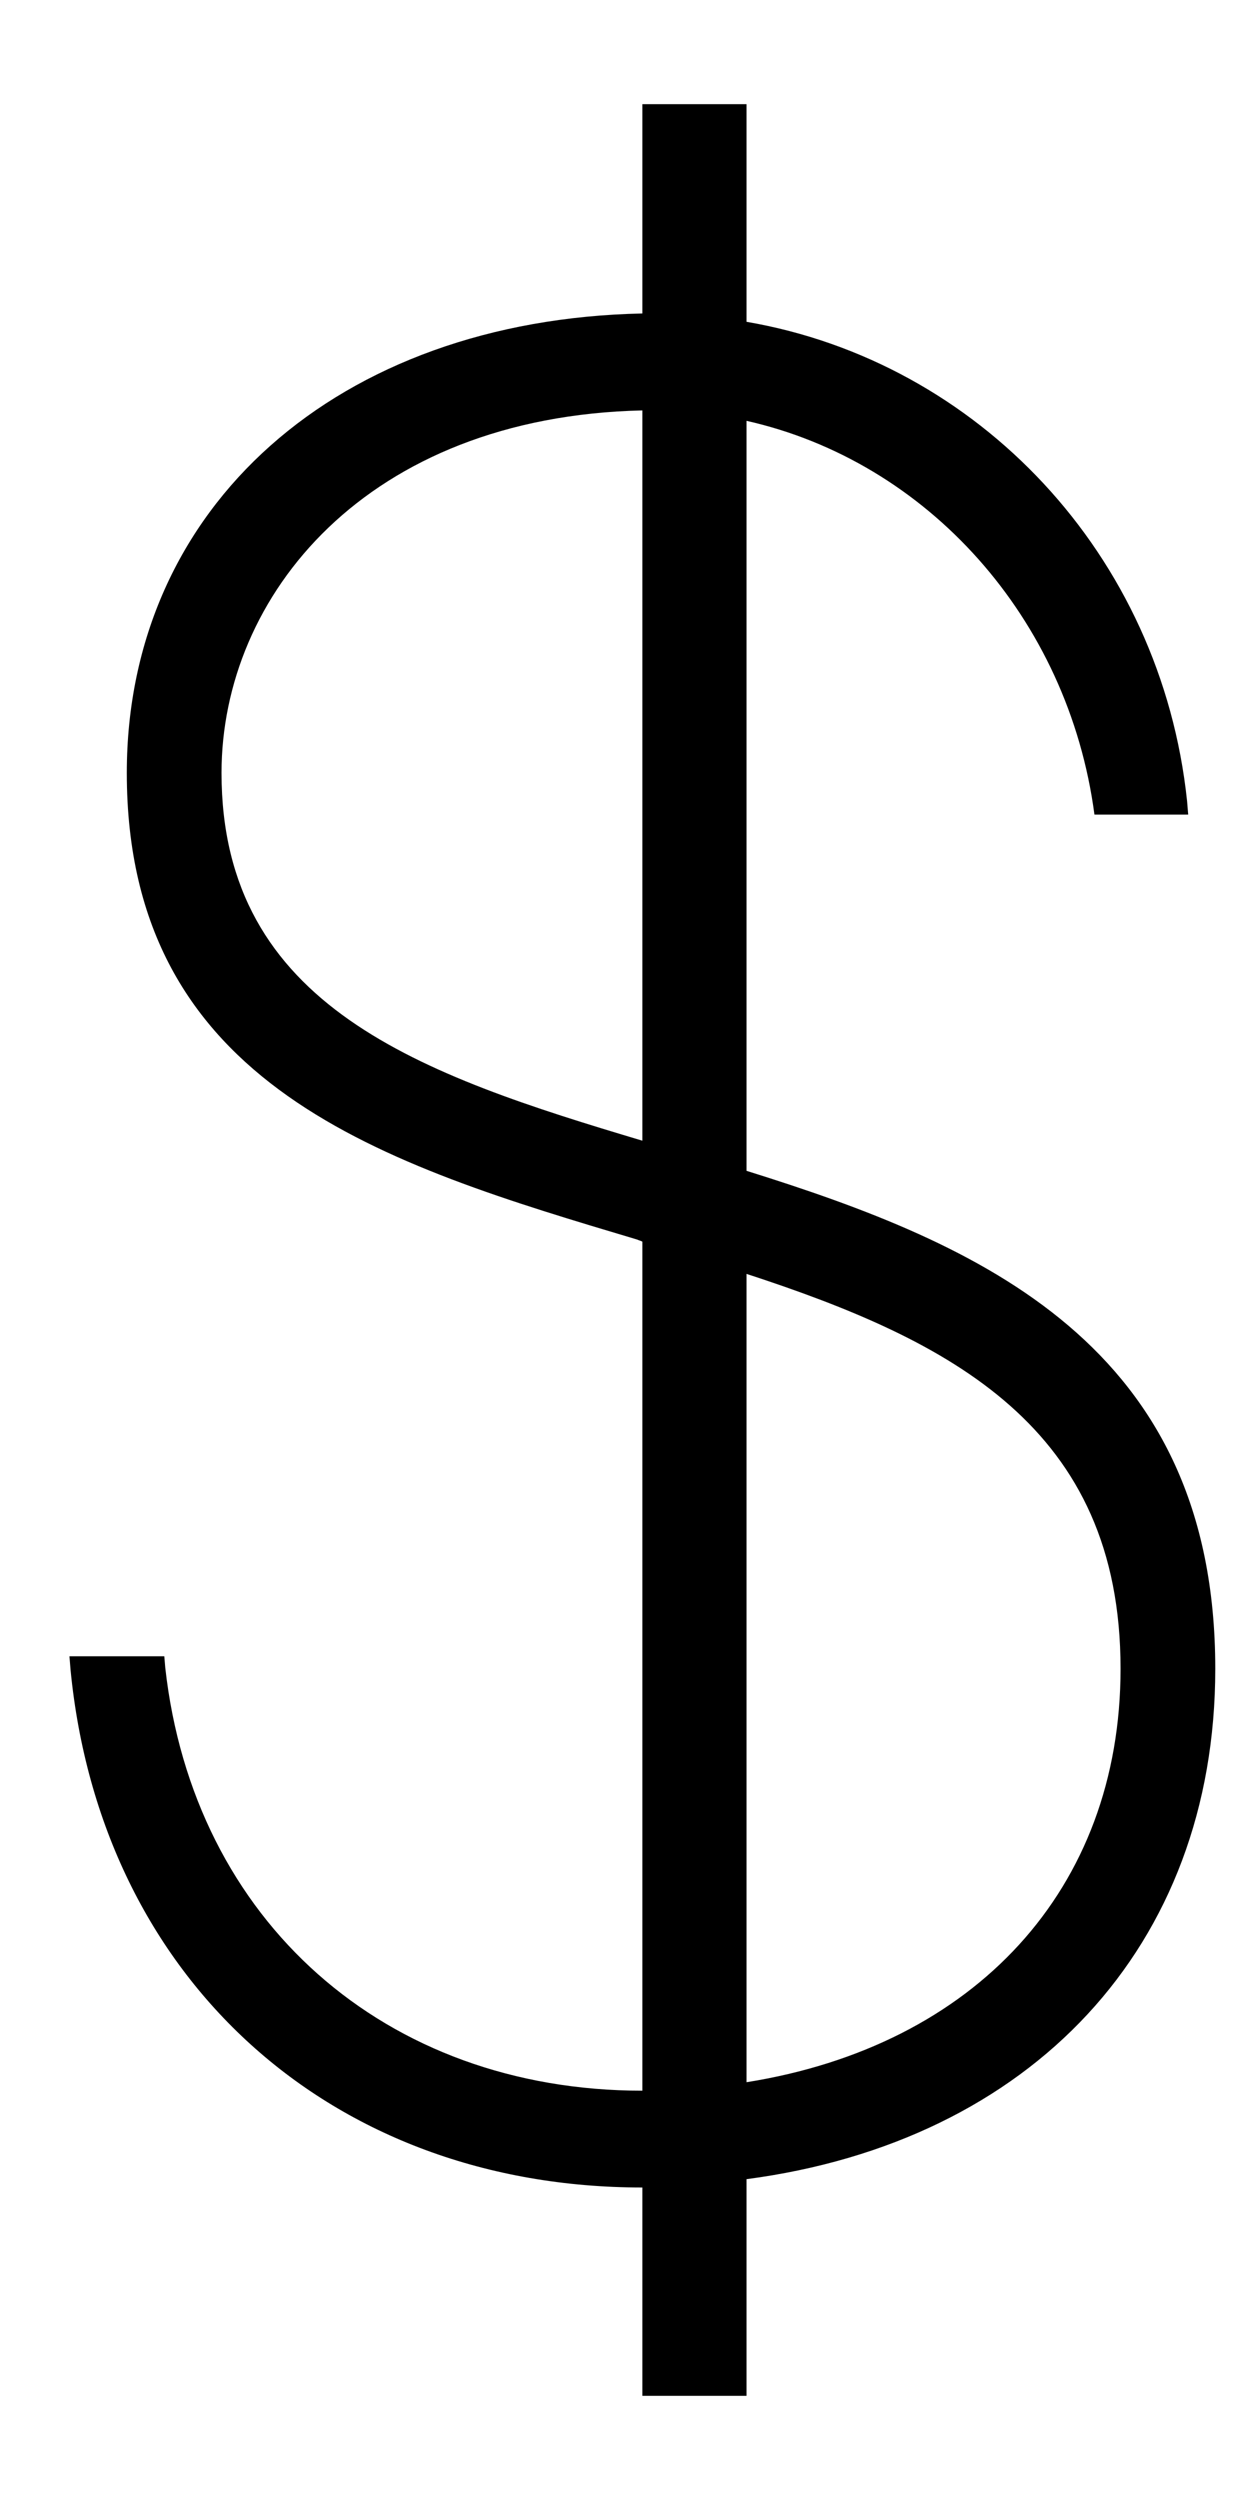
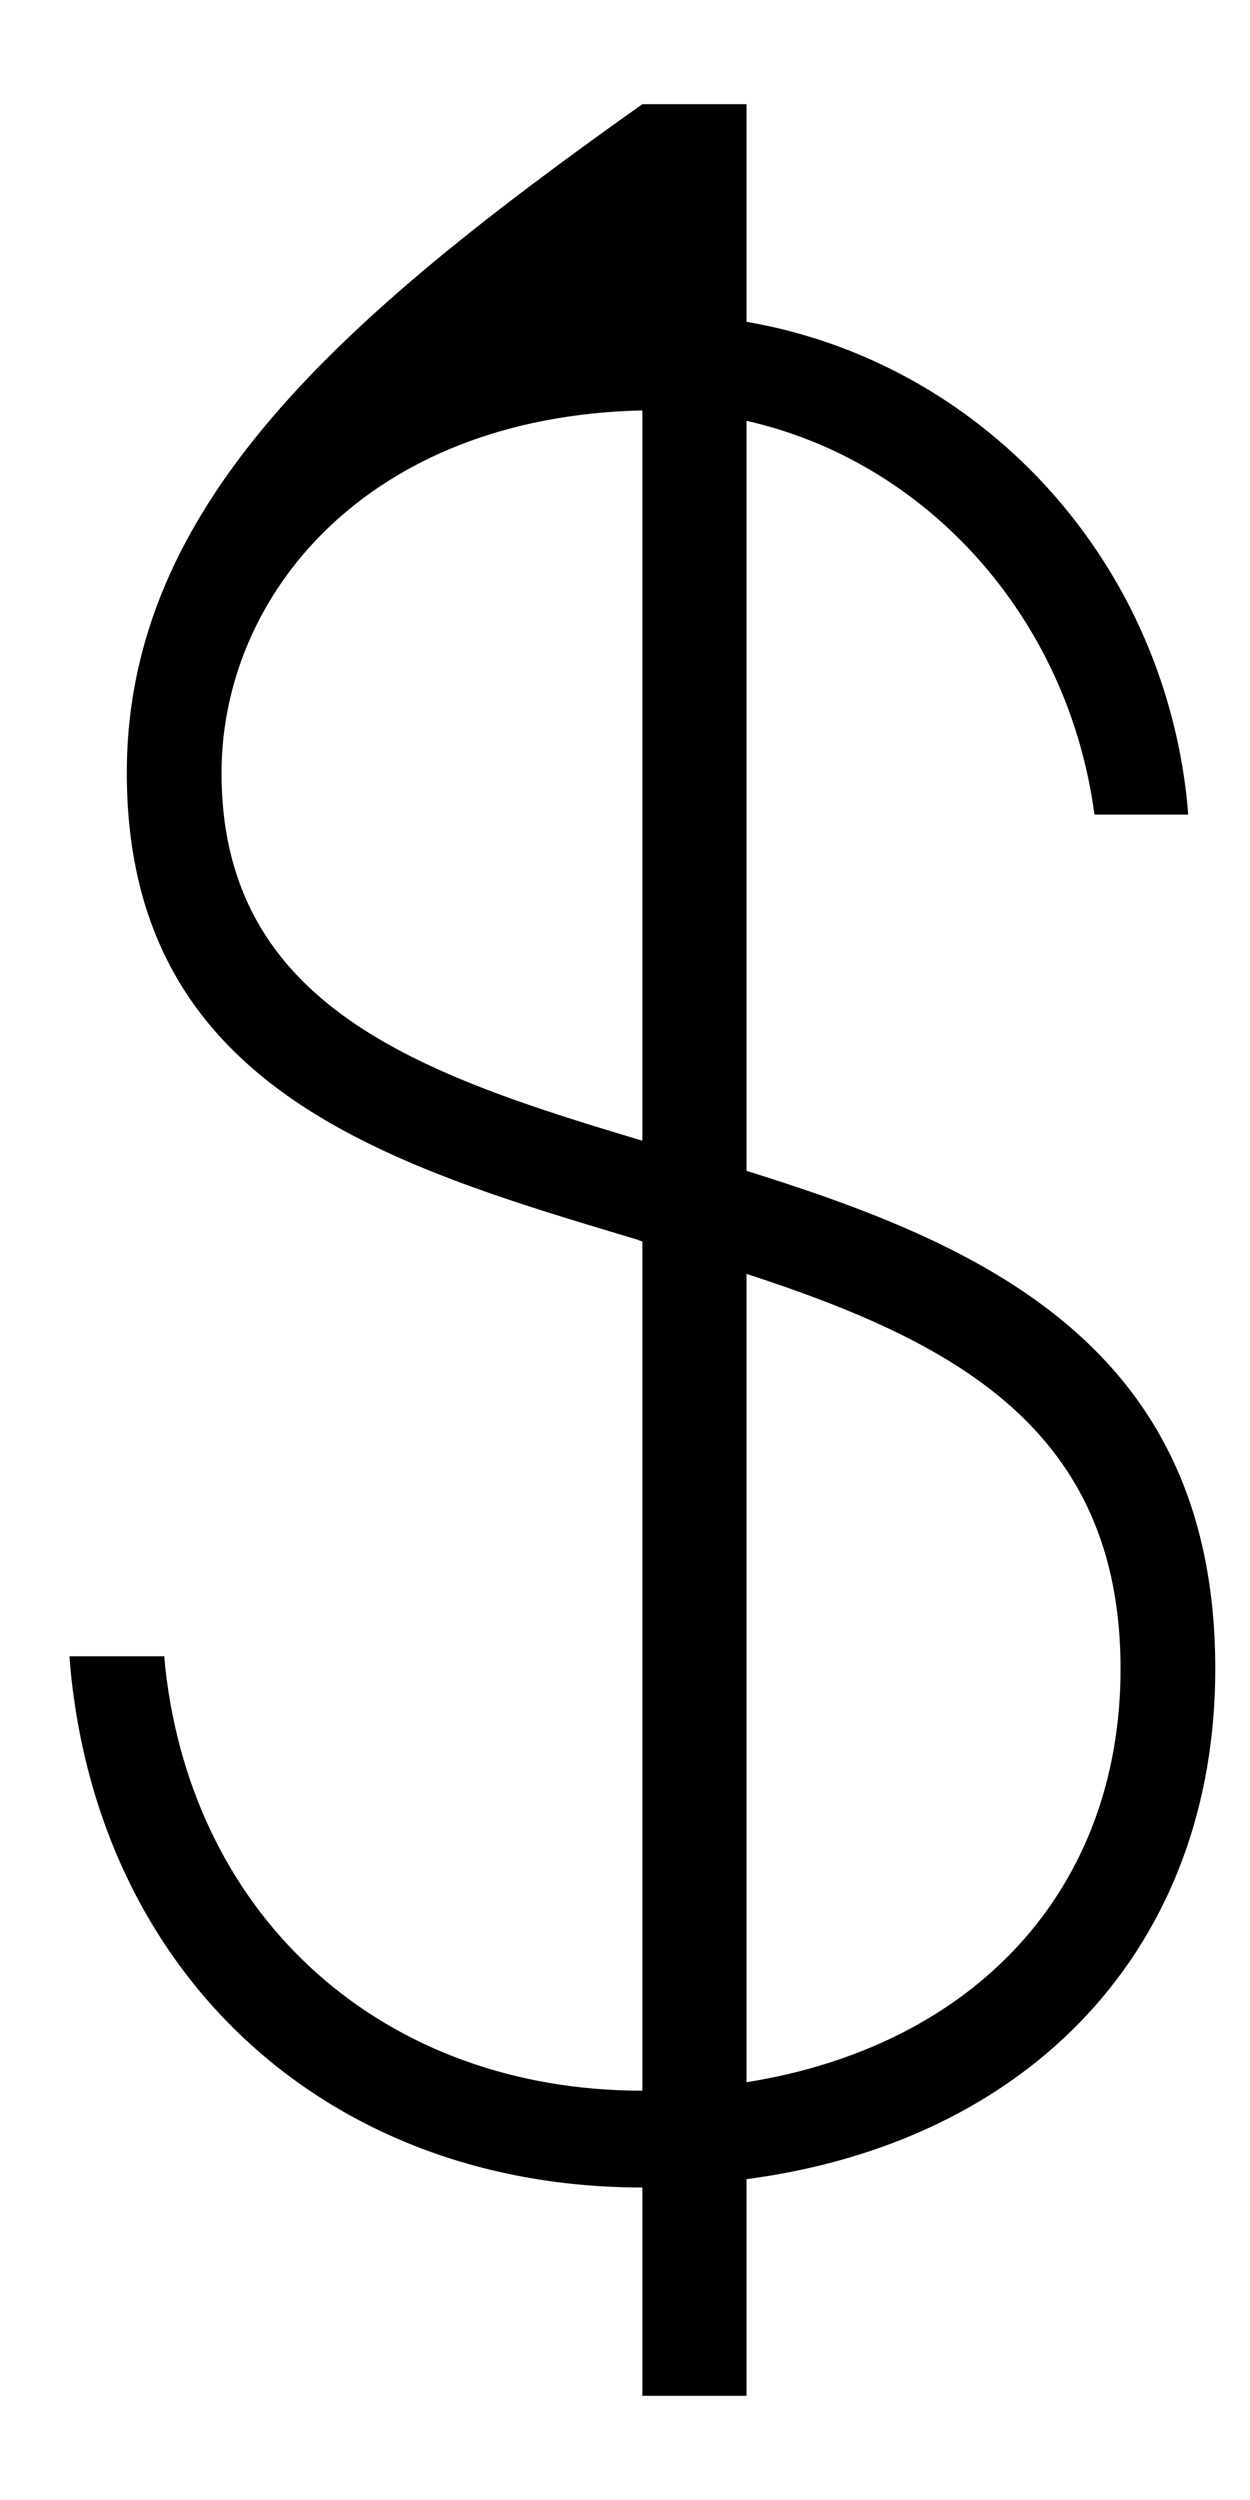
<svg xmlns="http://www.w3.org/2000/svg" width="9" height="18" viewBox="0 0 9 18" fill="none">
  <g id="ICON">
-     <path id="Vector" d="M8.75 12.015C8.75 9.682 7.055 8.955 5.375 8.43L5.375 3.03C6.673 3.322 7.692 4.447 7.88 5.865L8.555 5.865L8.547 5.768C8.36 3.99 7.04 2.603 5.375 2.317L5.375 0.75L4.625 0.75L4.625 2.257C2.435 2.303 0.913 3.645 0.913 5.565C0.913 7.83 2.78 8.385 4.588 8.925C4.603 8.932 4.61 8.932 4.625 8.94L4.625 15.053C2.772 15.053 1.393 13.83 1.19 12.008L1.183 11.925L0.5 11.925L0.508 12.023C0.725 14.25 2.382 15.75 4.625 15.75L4.625 17.25L5.375 17.25L5.375 15.69C7.423 15.42 8.75 14.018 8.75 12.015ZM1.595 5.565C1.595 4.29 2.638 3 4.625 2.955L4.625 8.213C3.042 7.74 1.595 7.253 1.595 5.565ZM5.375 14.992L5.375 9.172C6.845 9.652 8.068 10.275 8.068 12.015C8.068 13.605 7.018 14.73 5.375 14.992Z" fill="black" />
+     <path id="Vector" d="M8.75 12.015C8.75 9.682 7.055 8.955 5.375 8.43L5.375 3.03C6.673 3.322 7.692 4.447 7.88 5.865L8.555 5.865L8.547 5.768C8.36 3.99 7.04 2.603 5.375 2.317L5.375 0.75L4.625 0.75C2.435 2.303 0.913 3.645 0.913 5.565C0.913 7.83 2.78 8.385 4.588 8.925C4.603 8.932 4.61 8.932 4.625 8.94L4.625 15.053C2.772 15.053 1.393 13.83 1.19 12.008L1.183 11.925L0.5 11.925L0.508 12.023C0.725 14.25 2.382 15.75 4.625 15.75L4.625 17.25L5.375 17.25L5.375 15.69C7.423 15.42 8.75 14.018 8.75 12.015ZM1.595 5.565C1.595 4.29 2.638 3 4.625 2.955L4.625 8.213C3.042 7.74 1.595 7.253 1.595 5.565ZM5.375 14.992L5.375 9.172C6.845 9.652 8.068 10.275 8.068 12.015C8.068 13.605 7.018 14.73 5.375 14.992Z" fill="black" />
  </g>
</svg>